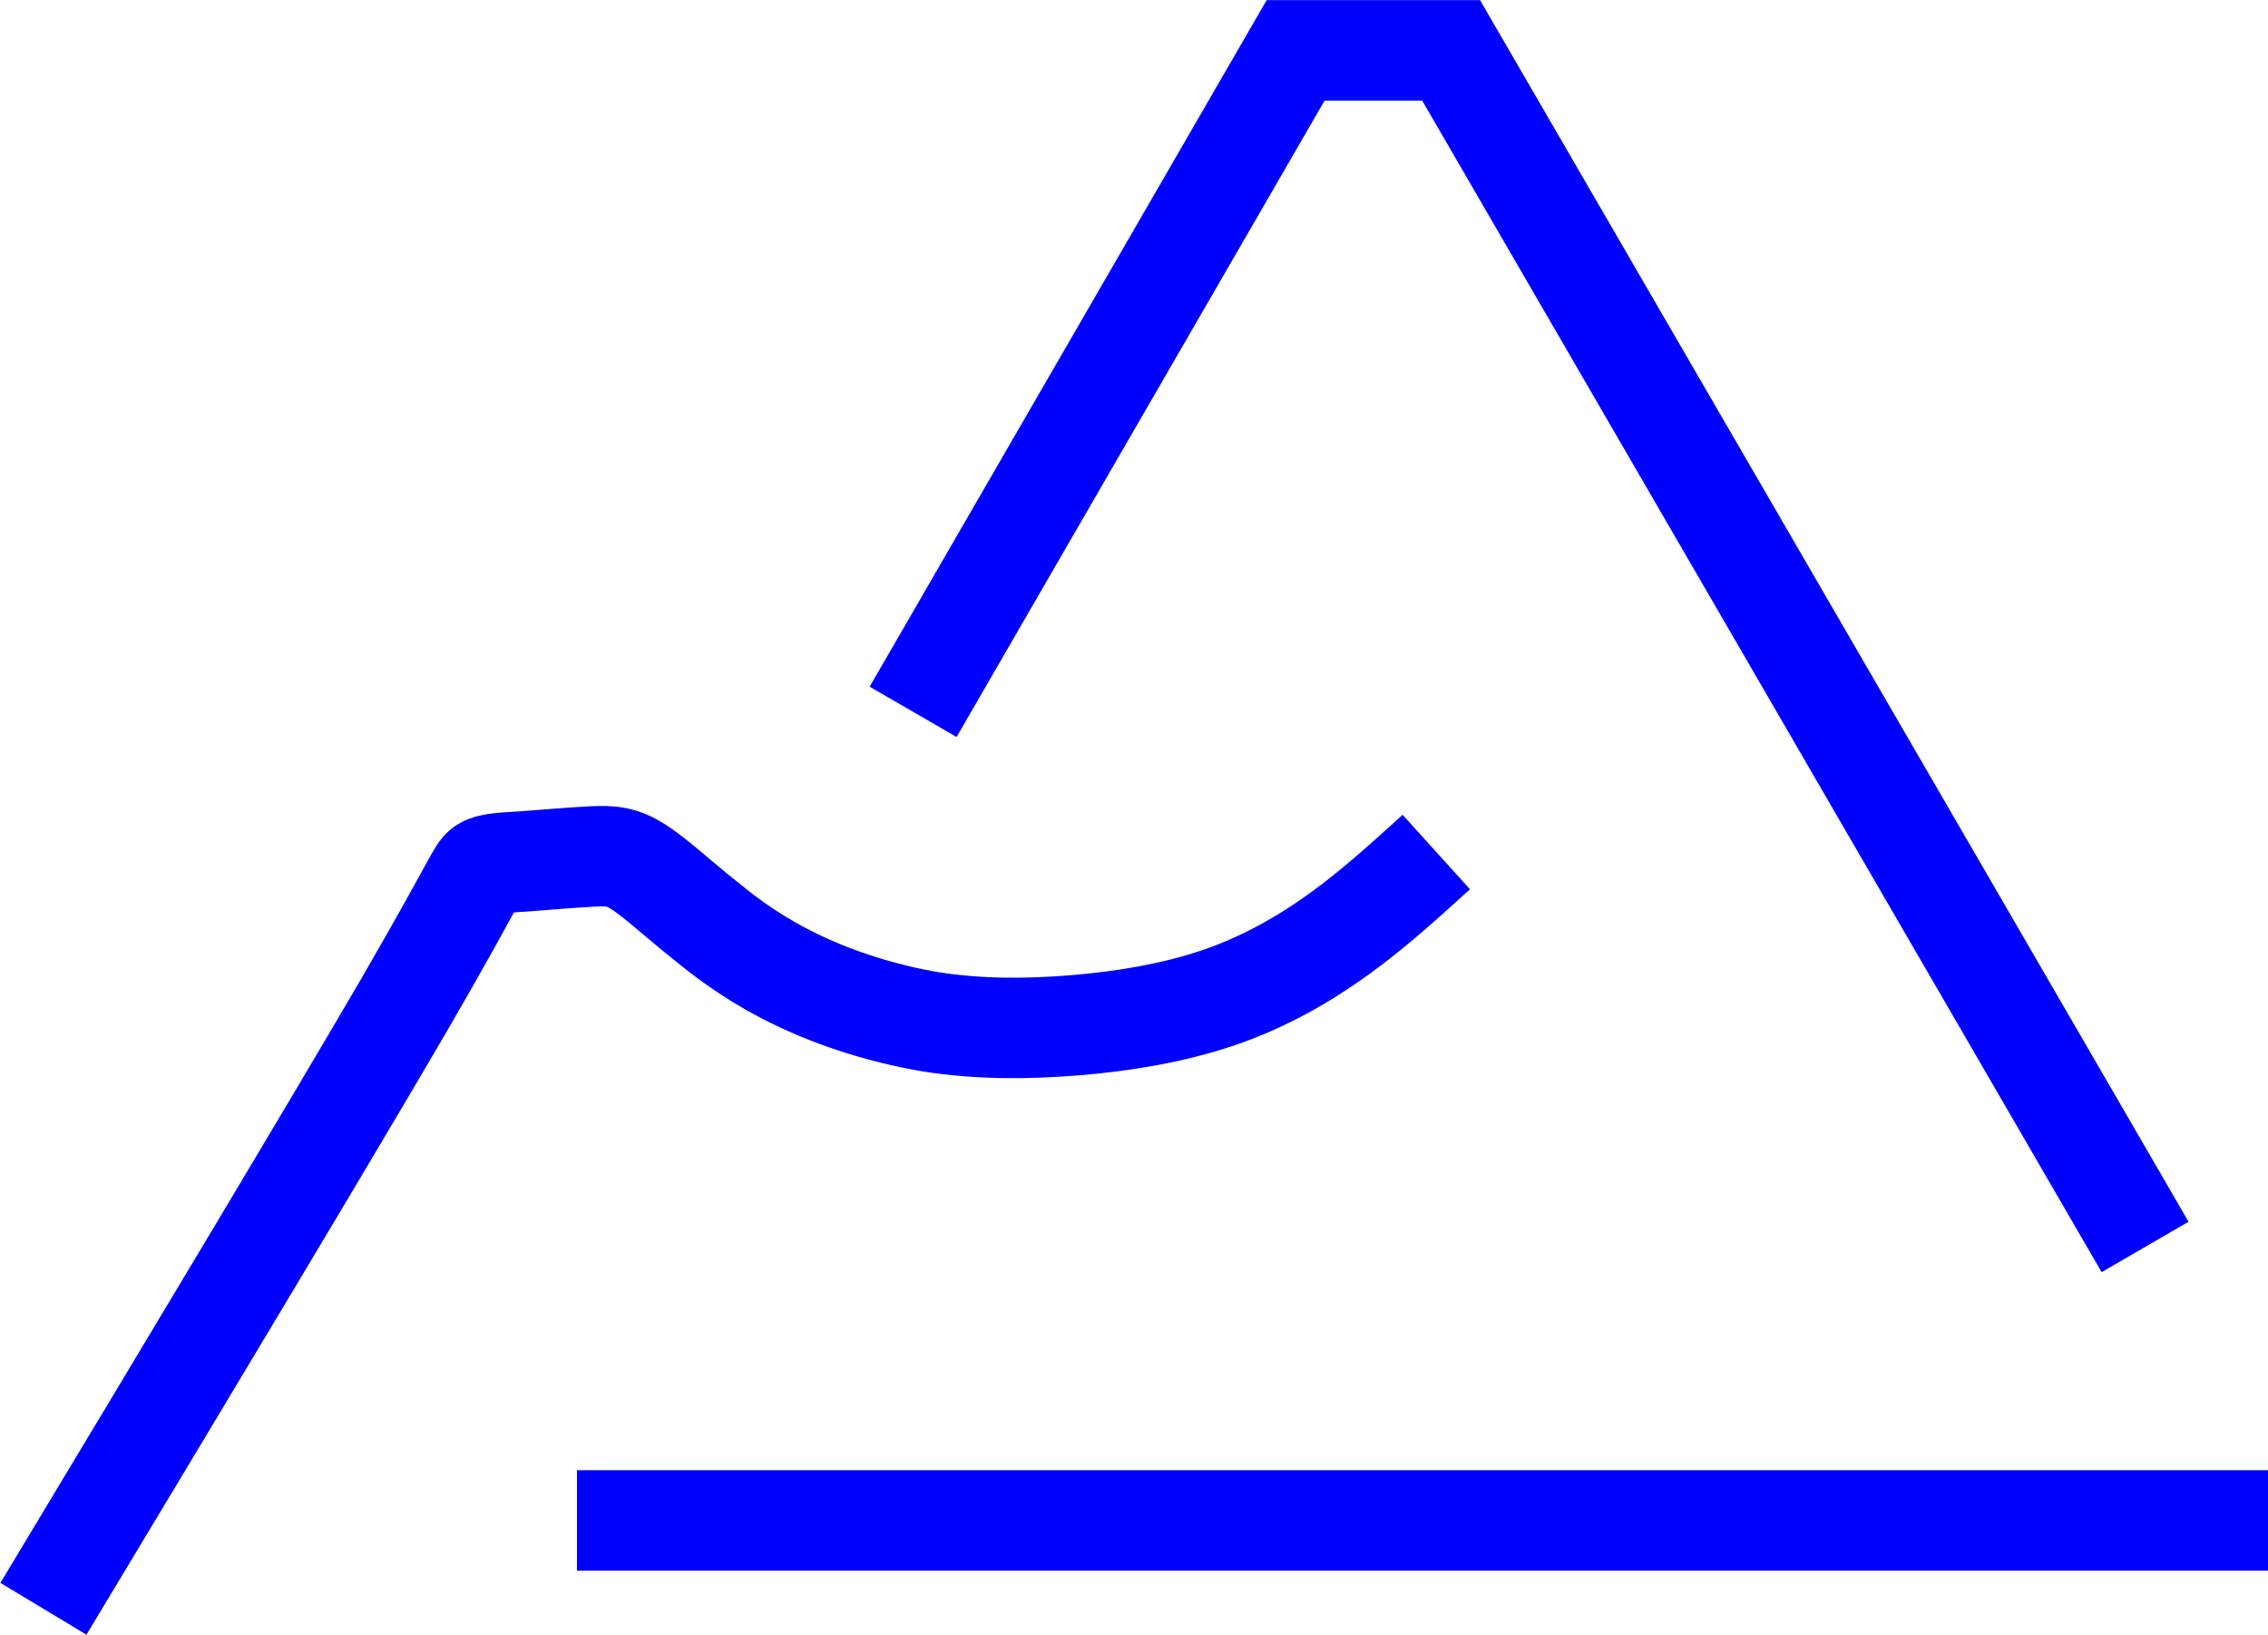
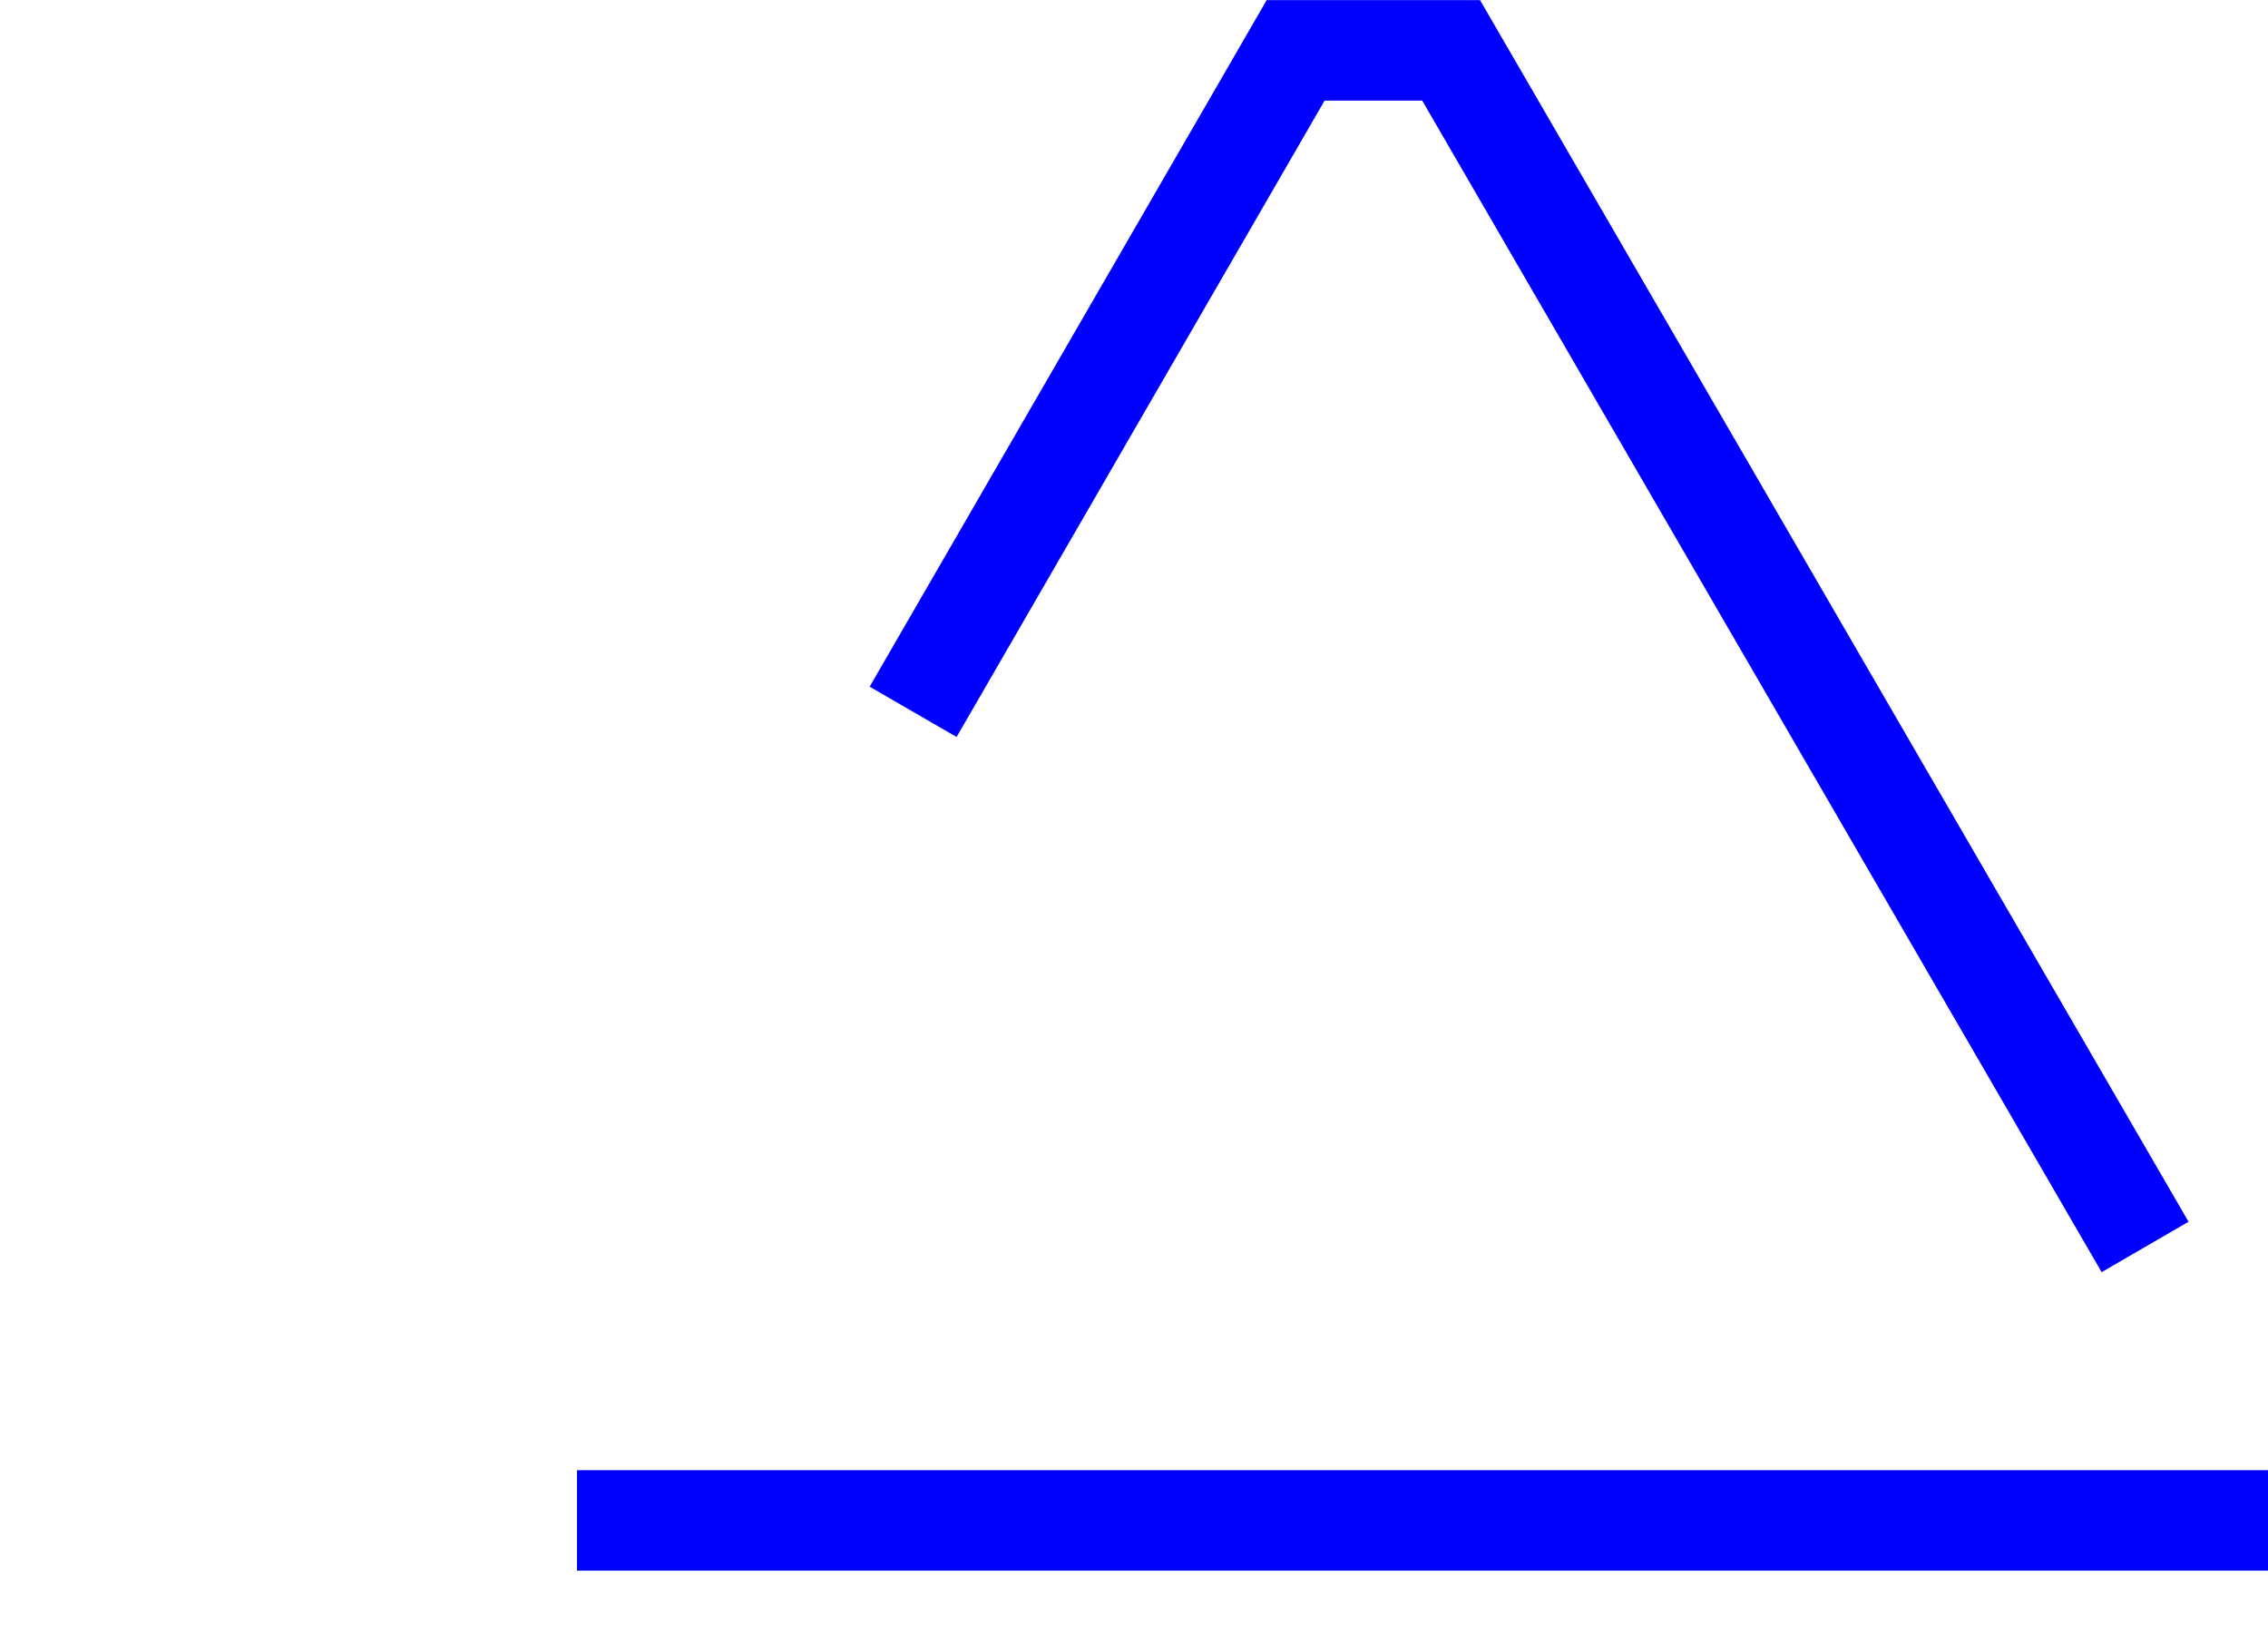
<svg xmlns="http://www.w3.org/2000/svg" xml:space="preserve" width="90.327mm" height="65.106mm" version="1.1" style="shape-rendering:geometricPrecision; text-rendering:geometricPrecision; image-rendering:optimizeQuality; fill-rule:evenodd; clip-rule:evenodd" viewBox="0 0 4595 3312">
  <defs>
    <style type="text/css">
   
    .str0 {stroke:blue;stroke-width:203.498}
    .fil0 {fill:none}
   
  </style>
  </defs>
  <g id="Plan_x0020_1">
    <g id="_1423619902880">
-       <path class="fil0 str0" d="M2910 1726c-63,57 -125,114 -197,166 -72,52 -153,98 -244,129 -91,31 -193,48 -292,56 -99,8 -195,8 -291,-7 -96,-16 -192,-47 -269,-84 -78,-37 -137,-79 -189,-122 -53,-42 -99,-85 -133,-107 -34,-22 -56,-24 -96,-22 -40,2 -97,7 -138,10 -42,3 -67,3 -81,12 -14,9 -16,28 -162,280 -147,252 -438,737 -730,1222" />
      <polyline class="fil0 str0" points="1850,1442 2625,102 2940,102 4346,2526 " />
      <line class="fil0 str0" x1="1169" y1="3080" x2="4595" y2="3080" />
    </g>
  </g>
</svg>